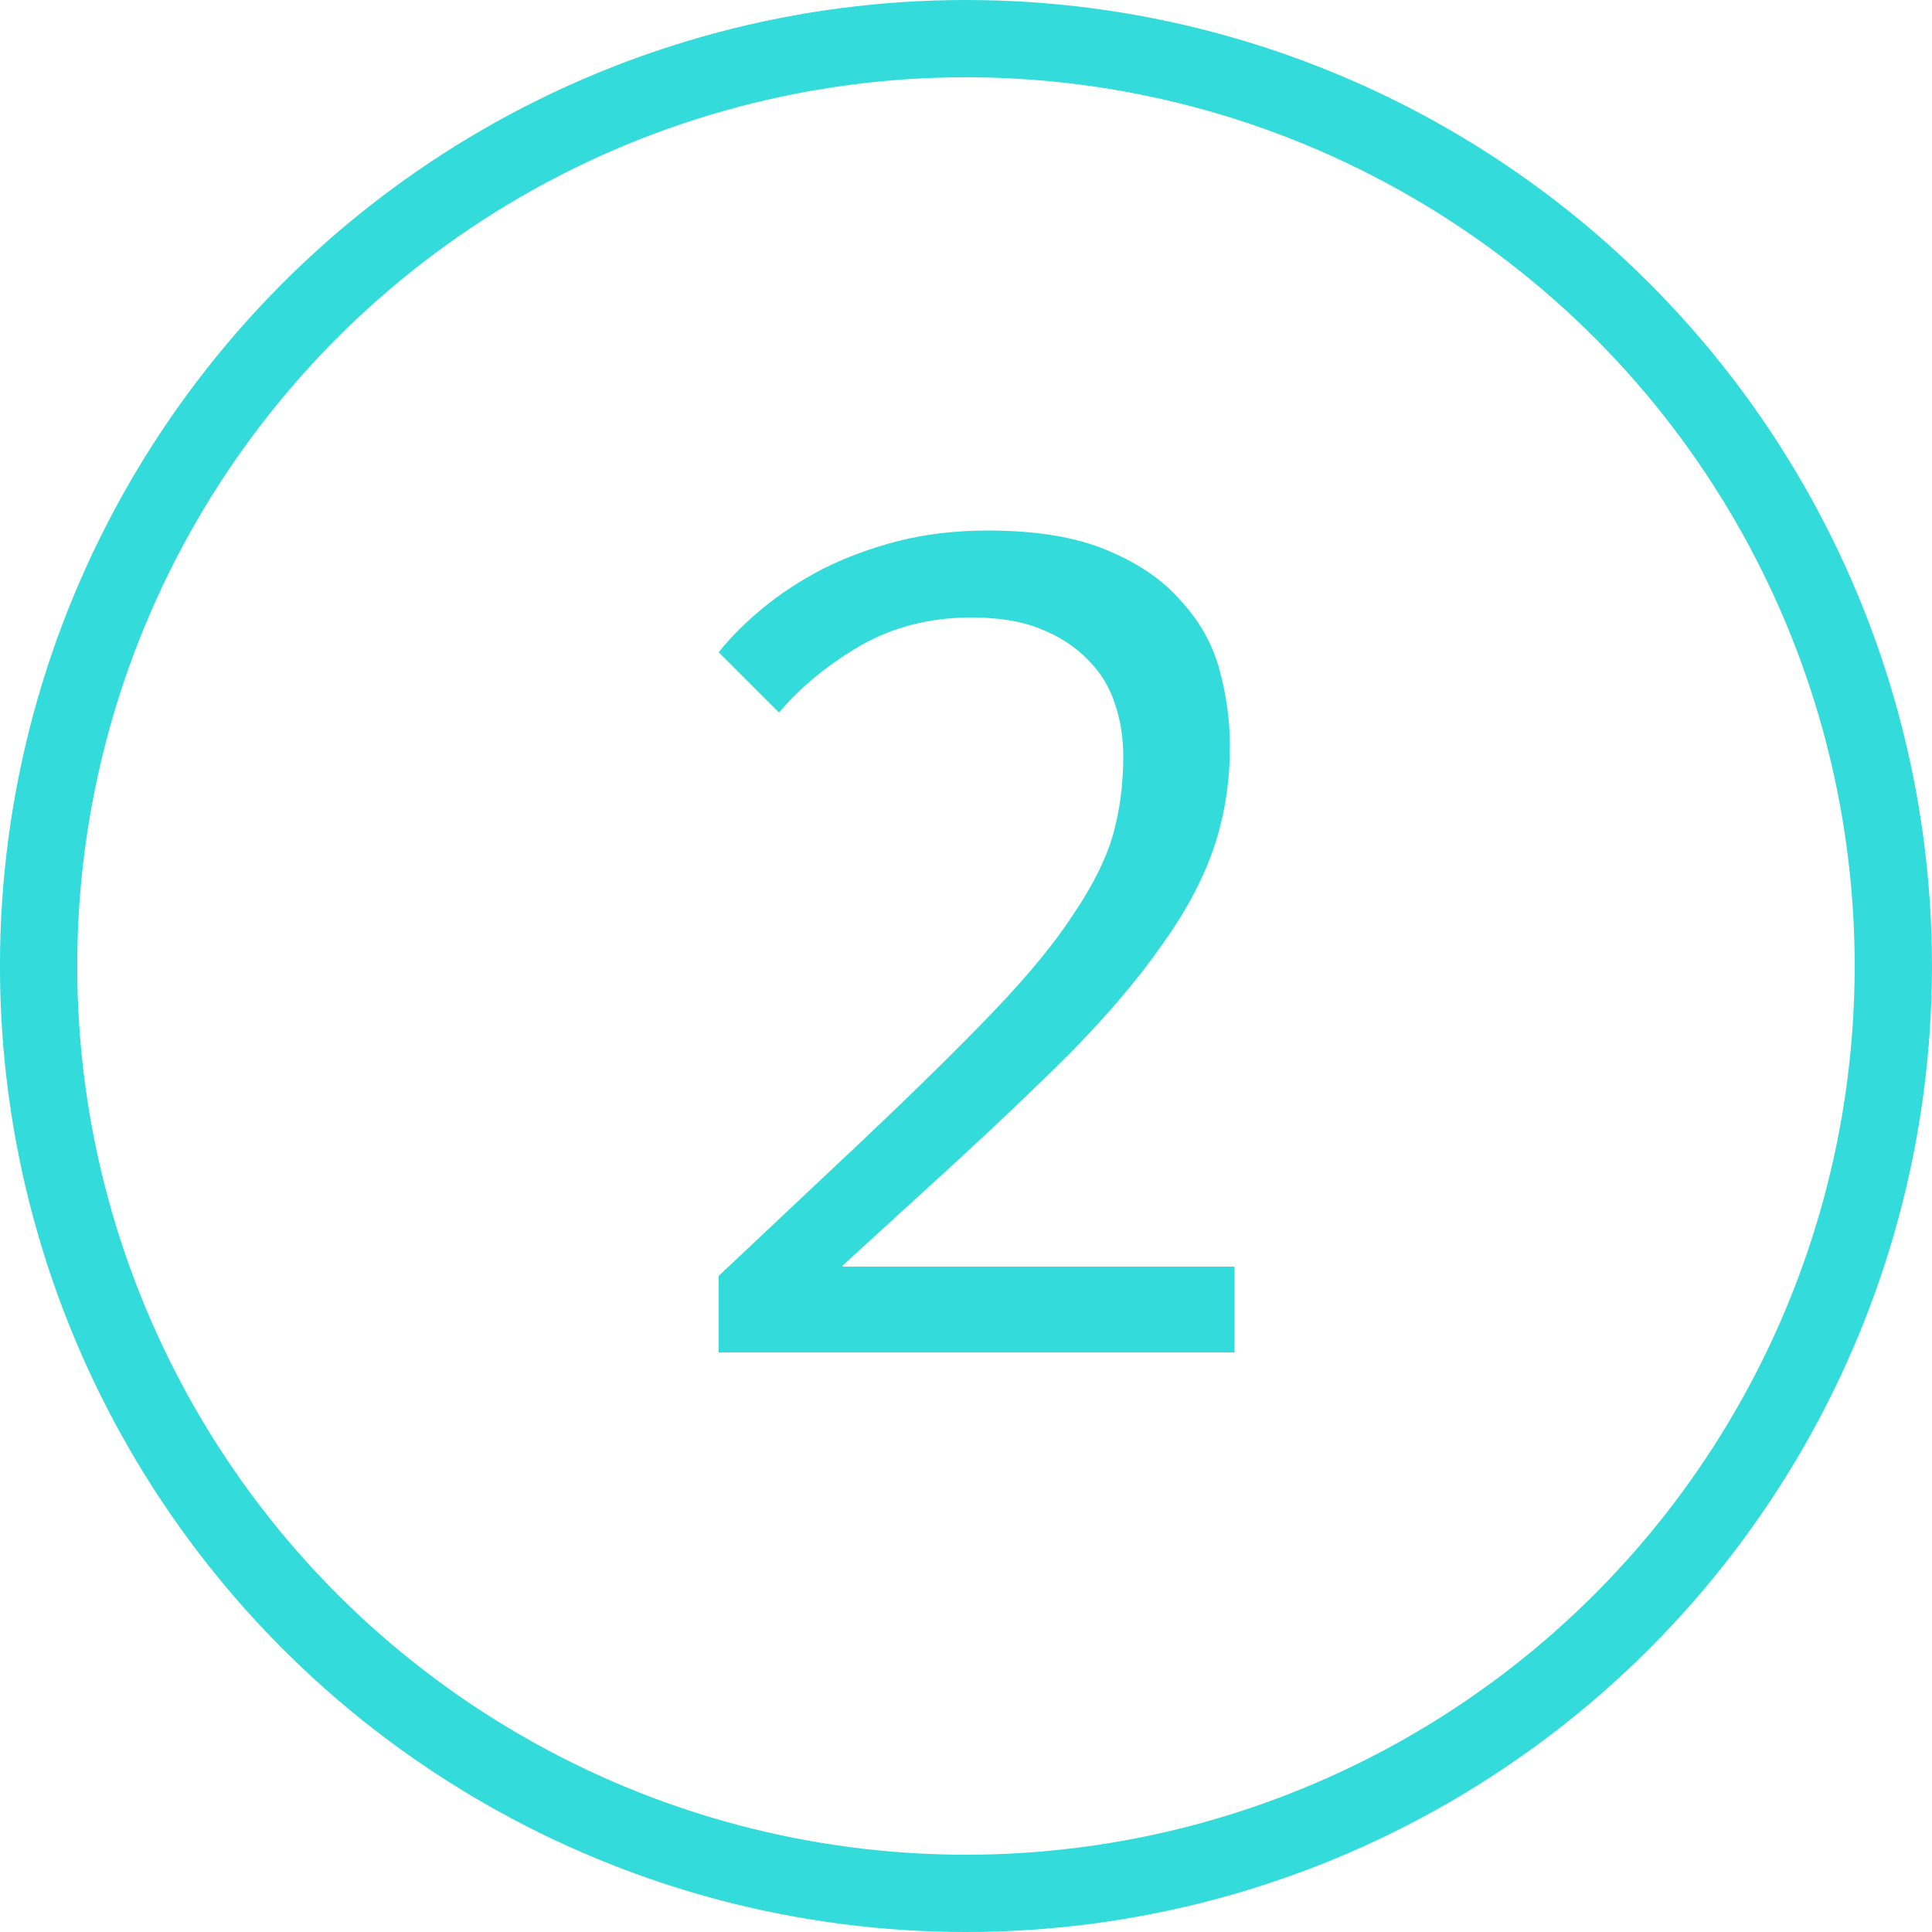
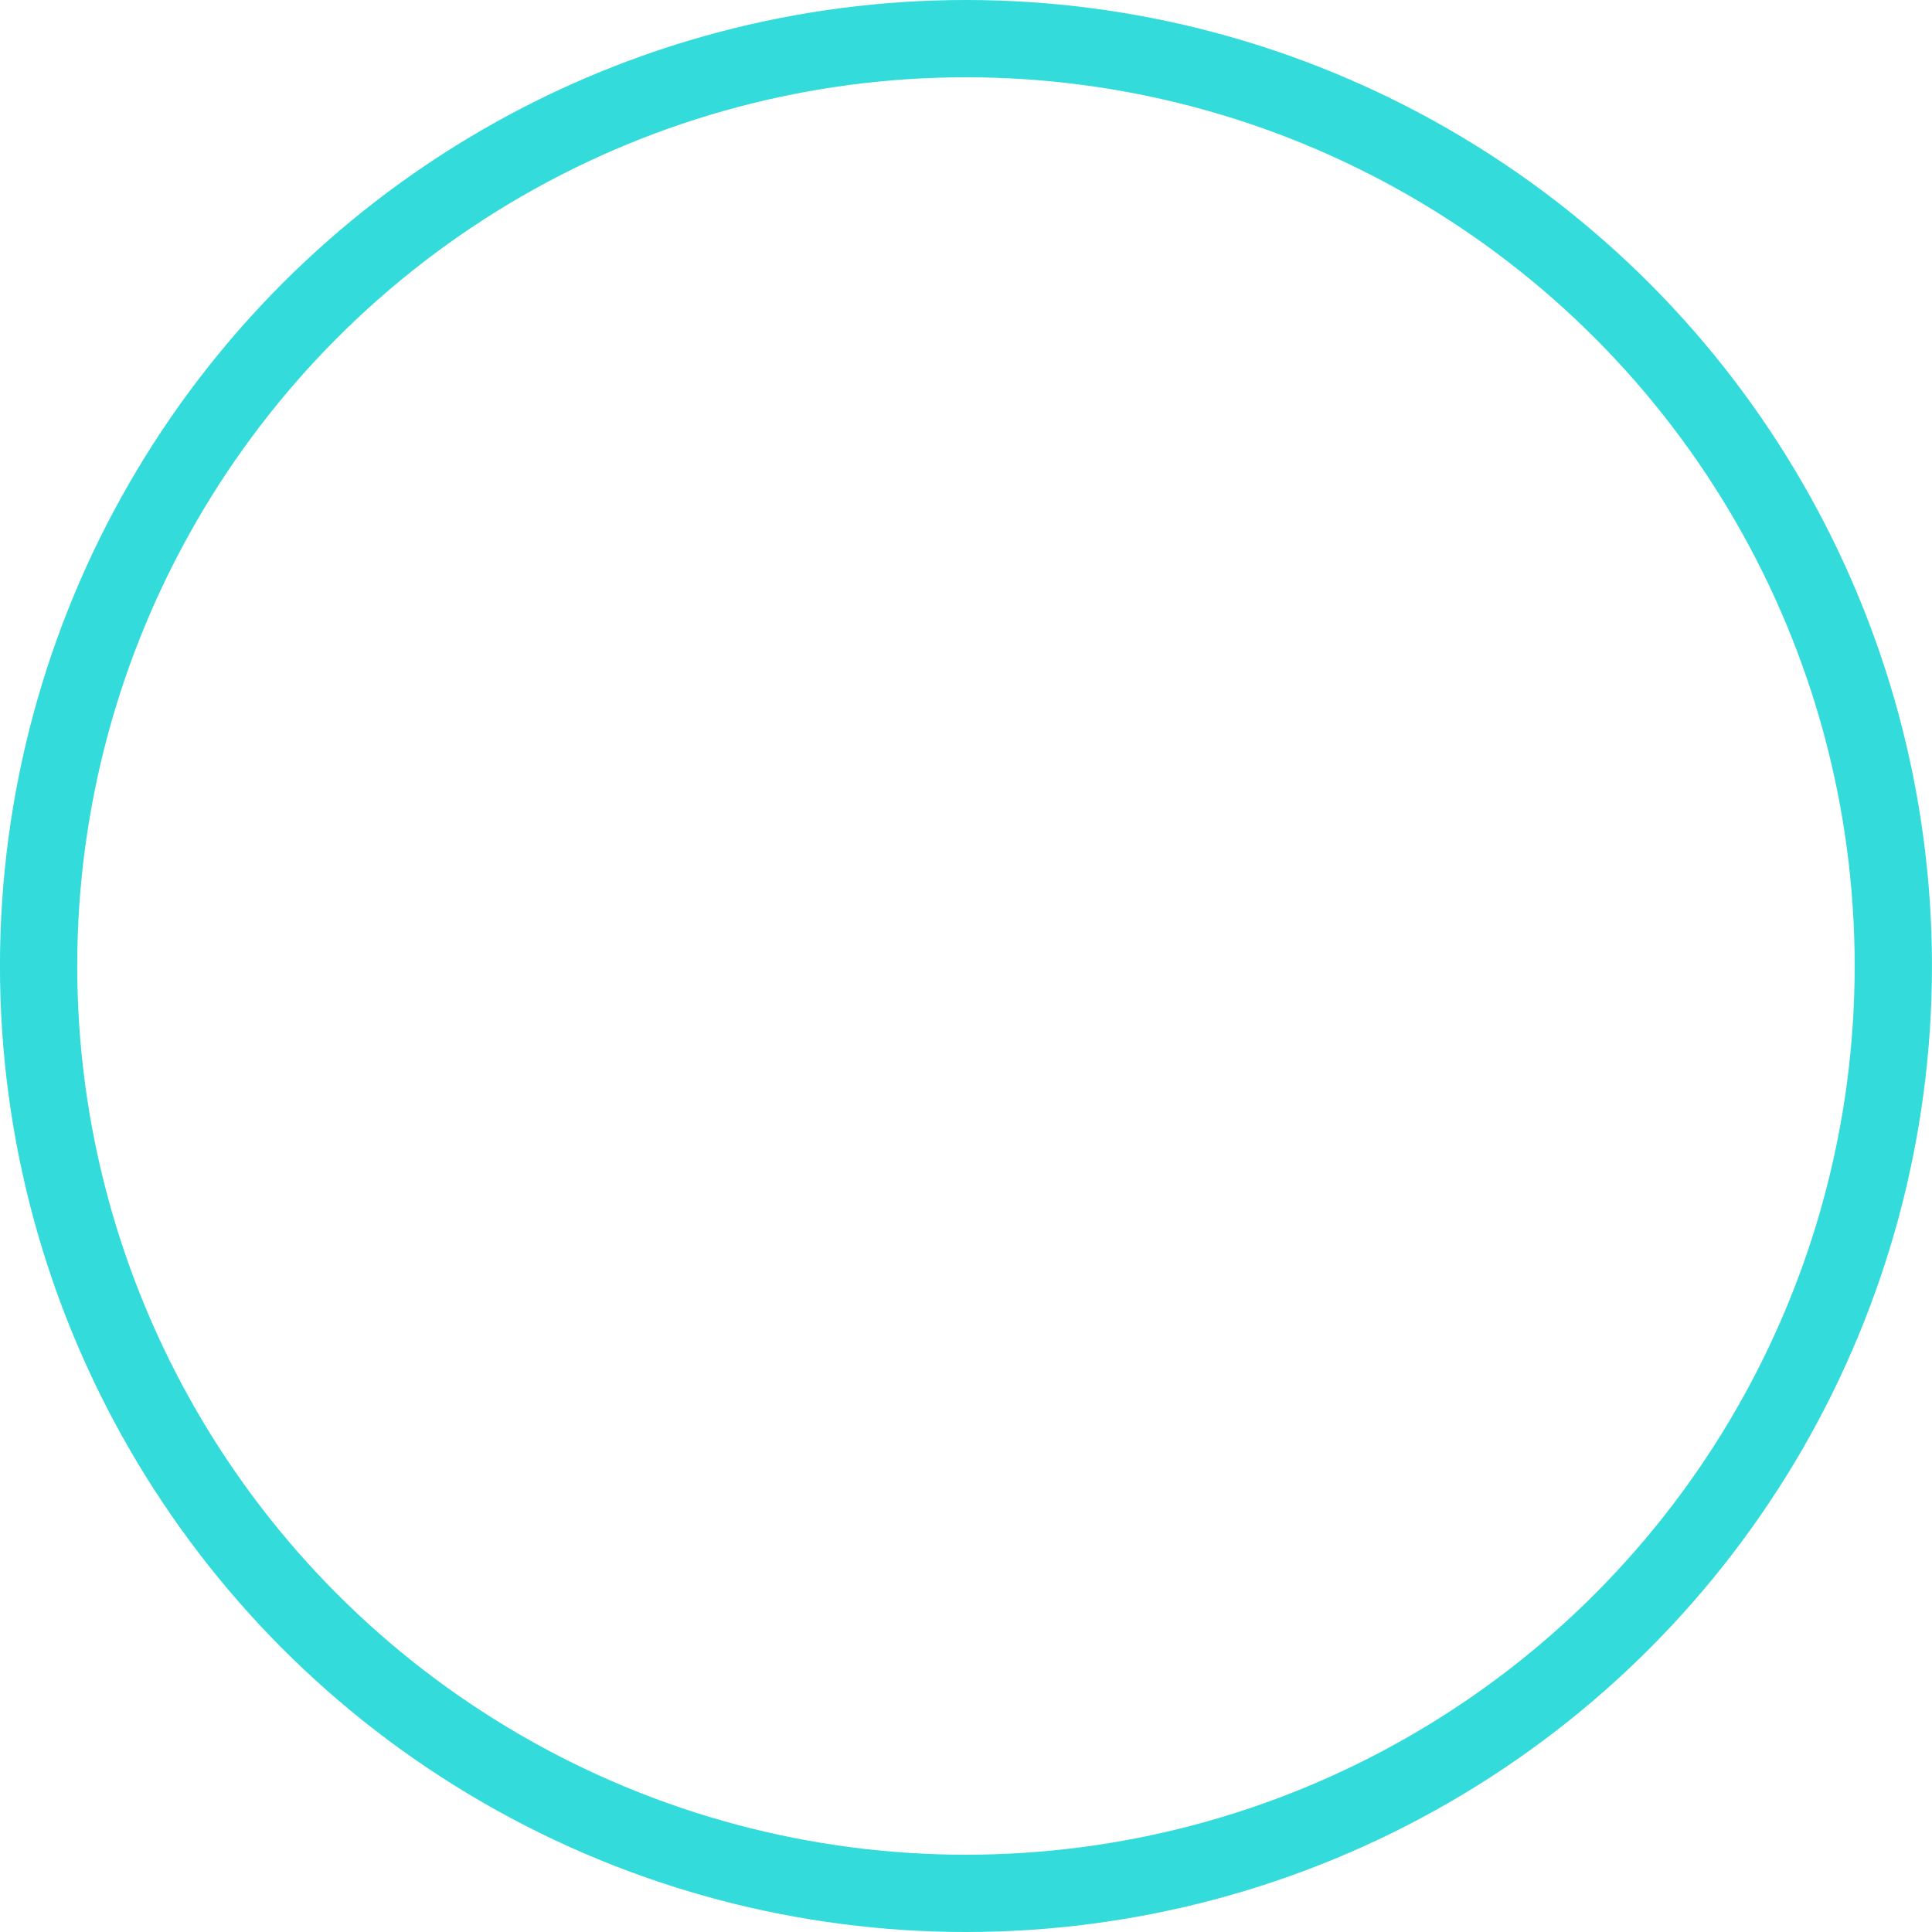
<svg xmlns="http://www.w3.org/2000/svg" width="50" height="50" viewBox="0 0 50 50" fill="none">
-   <path d="M22.2 29.63C23.64 28.27 24.81 27.12 25.71 26.18C26.61 25.24 27.3 24.4 27.78 23.66C28.28 22.92 28.62 22.24 28.8 21.62C28.98 20.98 29.07 20.3 29.07 19.58C29.07 19.1 29 18.65 28.86 18.23C28.72 17.79 28.49 17.41 28.17 17.09C27.85 16.75 27.44 16.48 26.94 16.28C26.46 16.08 25.86 15.98 25.14 15.98C24.06 15.98 23.09 16.23 22.23 16.73C21.39 17.23 20.7 17.8 20.16 18.44L18.6 16.88C18.9 16.5 19.28 16.12 19.74 15.74C20.2 15.36 20.72 15.02 21.3 14.72C21.9 14.42 22.55 14.18 23.25 14C23.97 13.82 24.74 13.73 25.56 13.73C26.82 13.73 27.85 13.9 28.65 14.24C29.47 14.58 30.11 15.02 30.57 15.56C31.05 16.08 31.38 16.67 31.56 17.33C31.74 17.99 31.83 18.65 31.83 19.31C31.83 20.25 31.69 21.13 31.41 21.95C31.13 22.77 30.68 23.61 30.06 24.47C29.46 25.33 28.68 26.25 27.72 27.23C26.76 28.19 25.6 29.29 24.24 30.53L21.81 32.75V32.78H31.95V35H18.6V33.02L22.2 29.63Z" fill="#00D2D2" fill-opacity="0.8" />
  <circle cx="24.999" cy="25" r="24" stroke="#00D2D2" stroke-opacity="0.8" stroke-width="2" />
</svg>